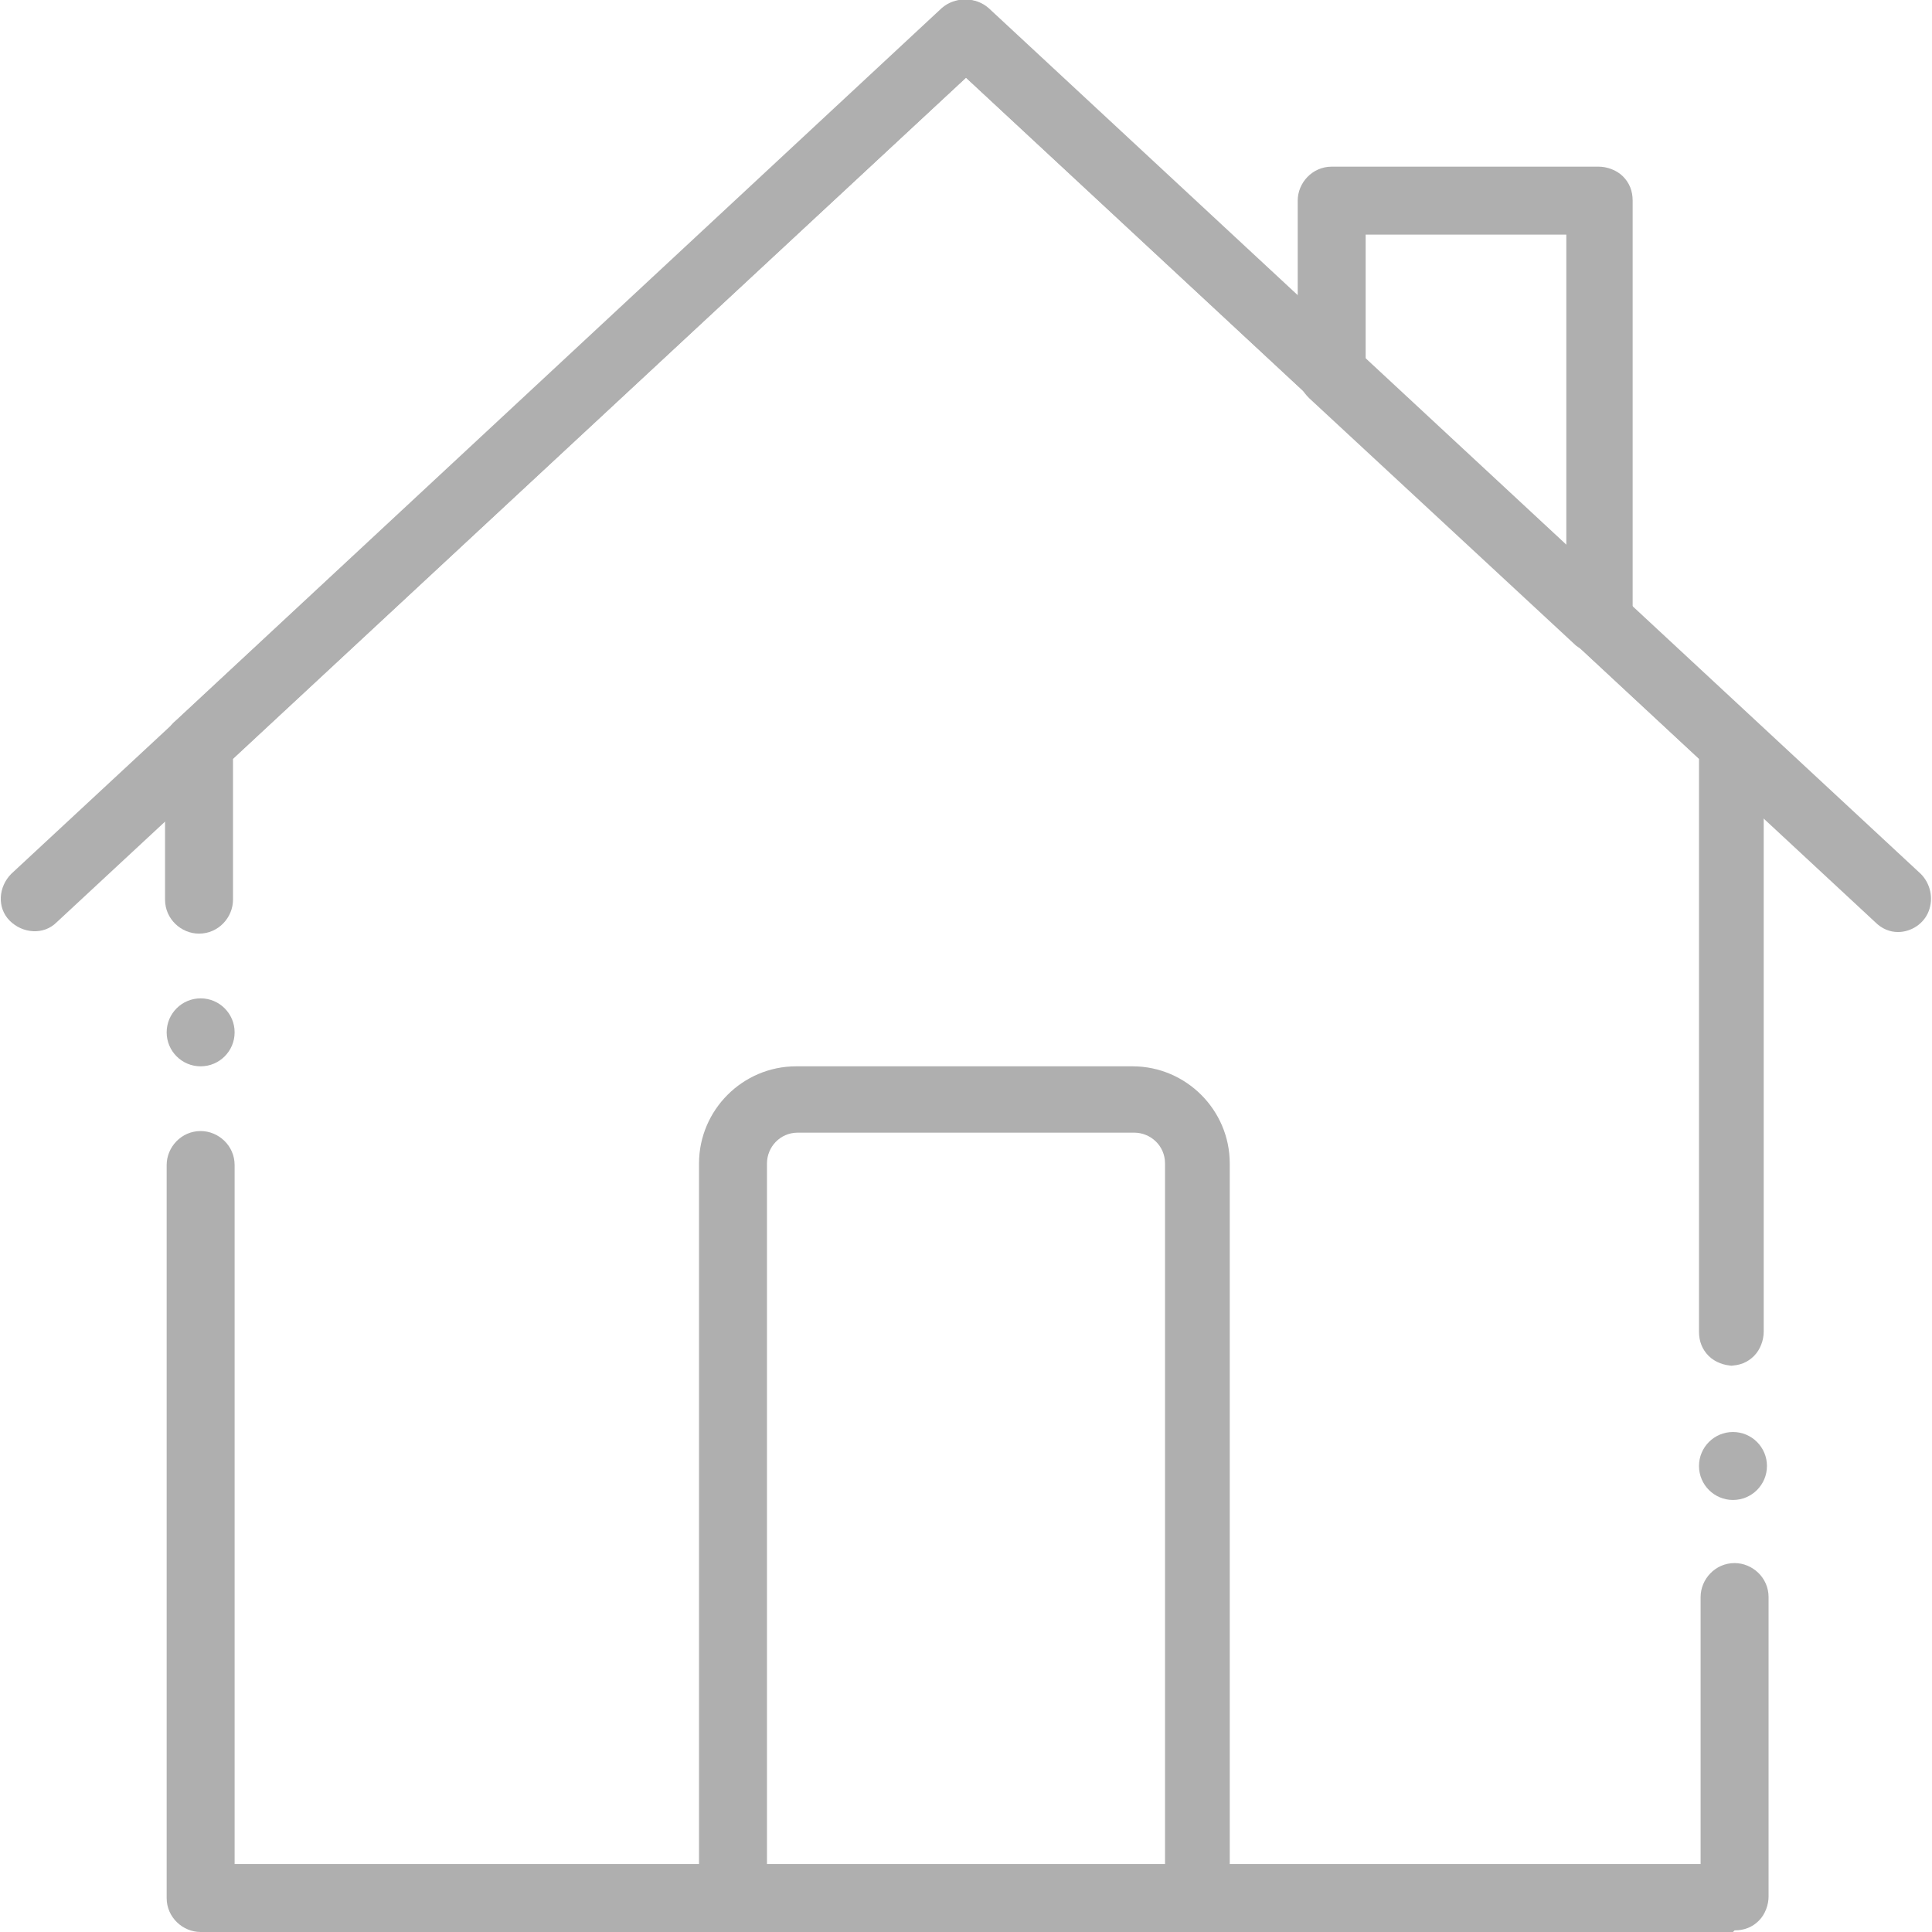
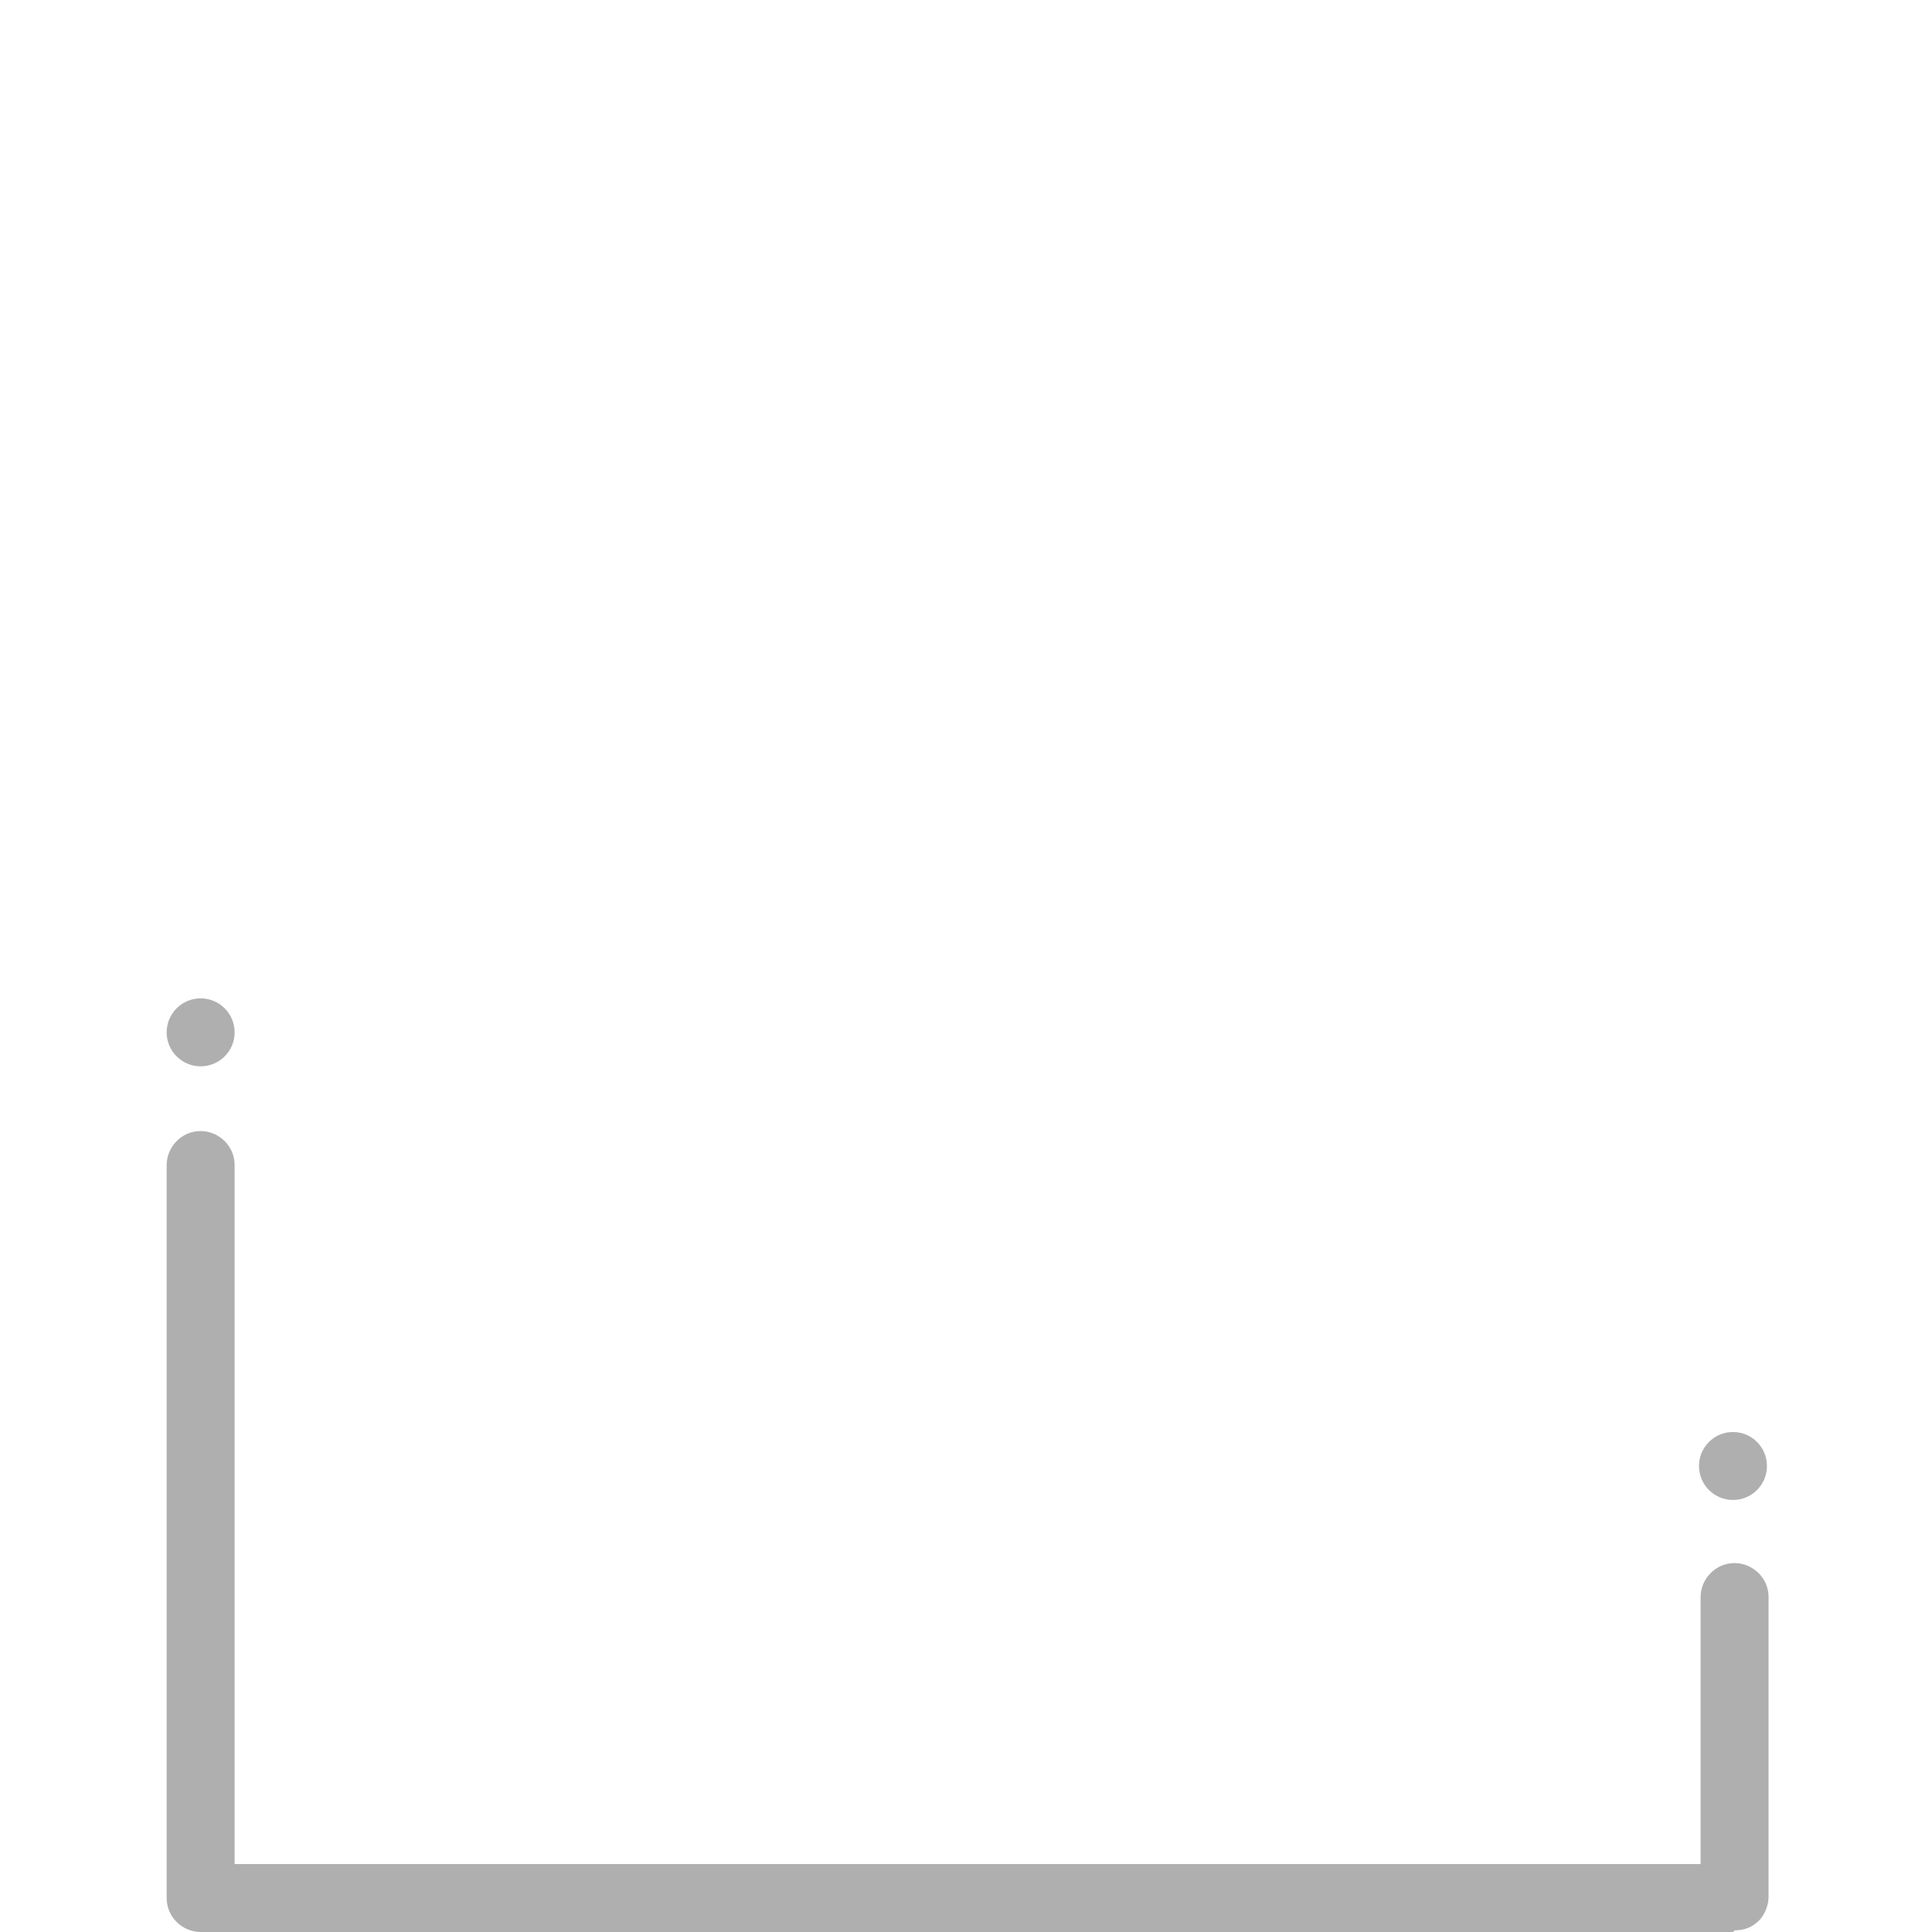
<svg xmlns="http://www.w3.org/2000/svg" xml:space="preserve" width="40px" height="40px" style="shape-rendering:geometricPrecision; text-rendering:geometricPrecision; image-rendering:optimizeQuality; fill-rule:evenodd; clip-rule:evenodd" viewBox="0 0 1.194 1.194">
  <defs>
    <style type="text/css">
   
    .fil0 {fill:none}
    .fil1 {fill:#AFAFAF}
   
  </style>
  </defs>
  <g id="Layer_x0020_1">
    <g id="_115780512">
      <rect id="_116219104" class="fil0" width="1.194" height="1.194" />
      <g>
-         <path id="_29666160" class="fil1" d="M1.173 0.576c-0.005,3.52569e-005 -0.01,-0.002 -0.014,-0.006l-0.562 -0.522 -0.562 0.522c-0.008,0.008 -0.021,0.007 -0.029,-0.001 -0.008,-0.008 -0.007,-0.021 0.001,-0.029l0.576 -0.535c0.008,-0.007 0.02,-0.007 0.028,0l0.576 0.535c0.006,0.006 0.008,0.015 0.005,0.023 -0.003,0.008 -0.011,0.013 -0.019,0.013l0 0z" />
-         <path id="_115605560" class="fil1" d="M1.071 0.844c-0.005,0 -0.011,-0.002 -0.015,-0.006 -0.004,-0.004 -0.006,-0.009 -0.006,-0.015l0 -0.354 -0.453 -0.421 -0.453 0.421 0 0.087c0,0.011 -0.009,0.021 -0.021,0.021 -0.011,0 -0.021,-0.009 -0.021,-0.021l0 -0.096c0,-0.006 0.002,-0.011 0.007,-0.015l0.473 -0.44c0.008,-0.007 0.02,-0.007 0.028,0l0.473 0.44c0.004,0.004 0.007,0.009 0.007,0.015l0 0.363c0,0.005 -0.002,0.011 -0.006,0.015 -0.004,0.004 -0.009,0.006 -0.015,0.006l0 0z" />
        <path id="_114154160" class="fil1" d="M1.071 1.194l-0.947 0c-0.011,0 -0.021,-0.009 -0.021,-0.021l0 -0.453c0,-0.011 0.009,-0.021 0.021,-0.021 0.011,0 0.021,0.009 0.021,0.021l0 0.432 0.906 0 0 -0.165c0,-0.011 0.009,-0.021 0.021,-0.021 0.011,0 0.021,0.009 0.021,0.021l0 0.185c3.52569e-005,0.005 -0.002,0.011 -0.006,0.015 -0.004,0.004 -0.009,0.006 -0.015,0.006z" />
-         <path id="_113716992" class="fil1" d="M0.741 1.194l-0.288 0c-0.011,0 -0.021,-0.009 -0.021,-0.021l0 -0.454c3.52569e-005,-0.033 0.027,-0.06 0.06,-0.06l0.208 0c0.033,3.52569e-005 0.06,0.027 0.06,0.06l0 0.454c0,0.011 -0.009,0.021 -0.021,0.021zm-0.268 -0.041l0.247 0 0 -0.434c0,-0.011 -0.009,-0.019 -0.019,-0.019l-0.208 0c-0.011,0 -0.019,0.009 -0.019,0.019l0 0.434 0 0z" />
-         <path id="_114688832" class="fil1" d="M0.988 0.404c-0.005,3.52569e-005 -0.01,-0.002 -0.014,-0.005l-0.165 -0.153c-0.004,-0.004 -0.007,-0.009 -0.007,-0.015l0 -0.107c0,-0.011 0.009,-0.021 0.021,-0.021l0.165 0c0.005,0 0.011,0.002 0.015,0.006 0.004,0.004 0.006,0.009 0.006,0.015l0 0.26c0,0.011 -0.009,0.021 -0.021,0.021zm-0.144 -0.182l0.124 0.115 0 -0.192 -0.124 0 0 0.078z" />
        <circle id="_114845680" class="fil1" cx="0.124" cy="0.638" r="0.021" />
        <circle id="_115566240" class="fil1" cx="1.071" cy="0.906" r="0.021" />
      </g>
    </g>
  </g>
</svg>